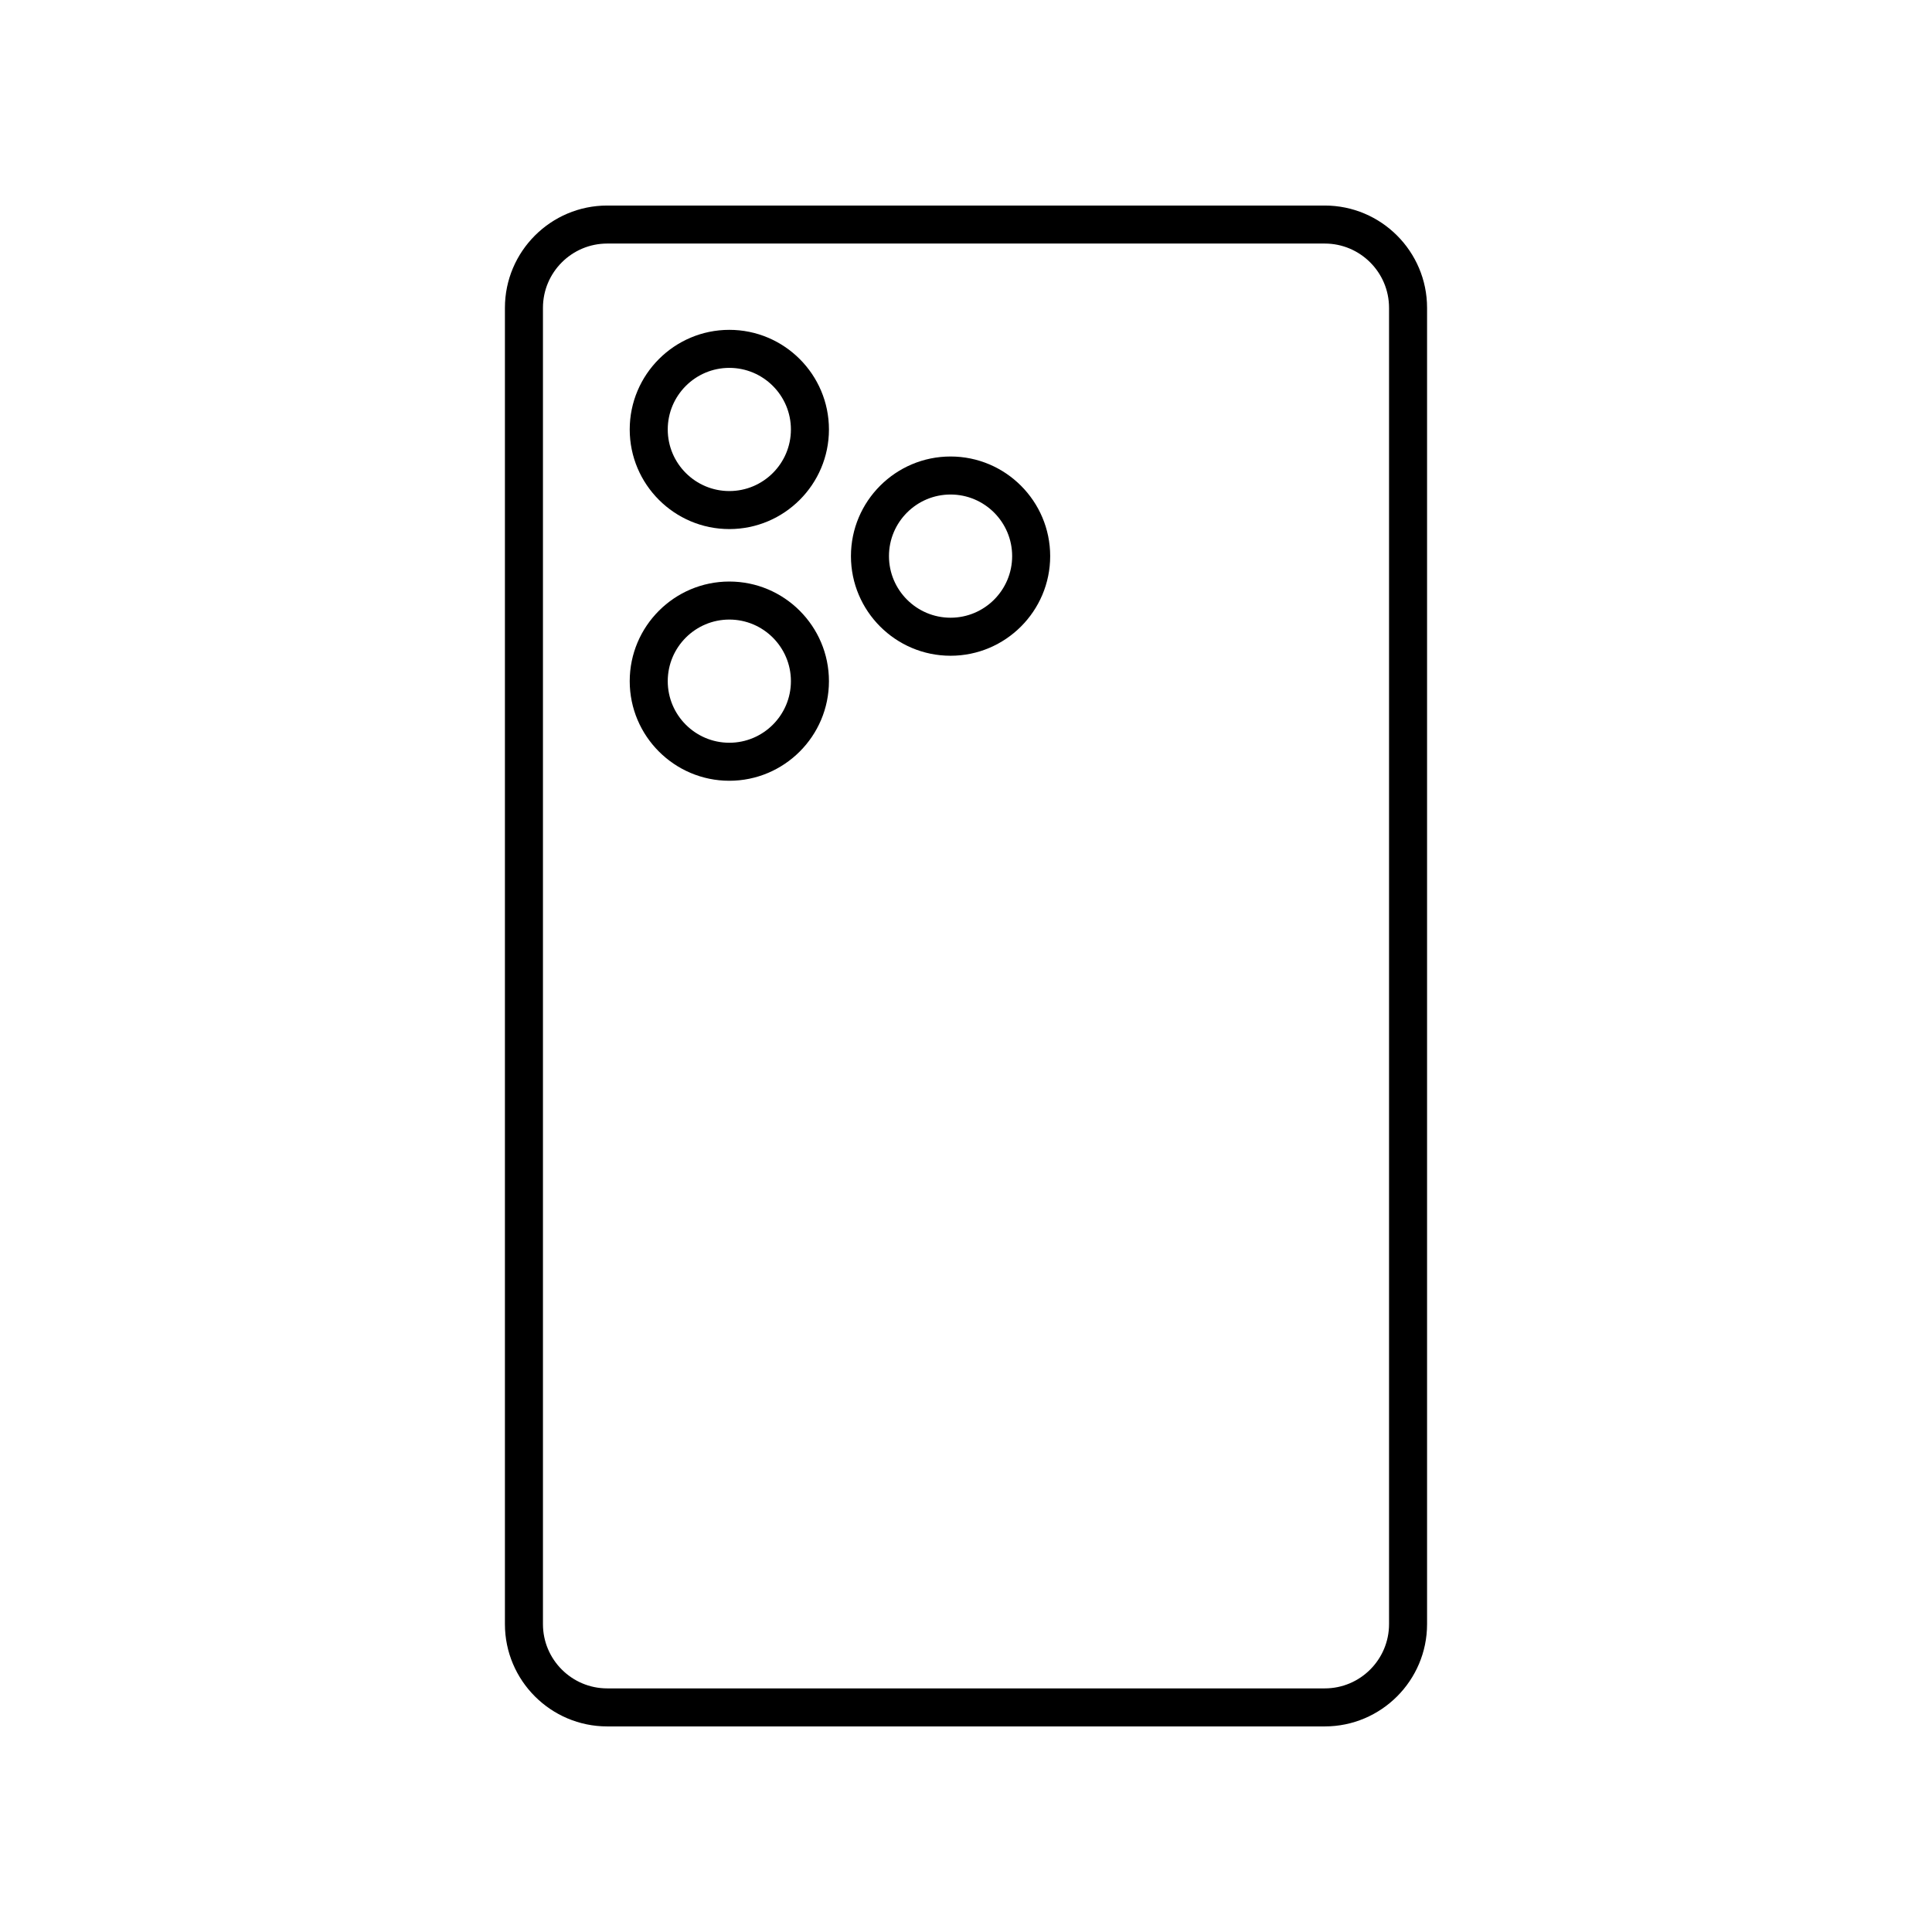
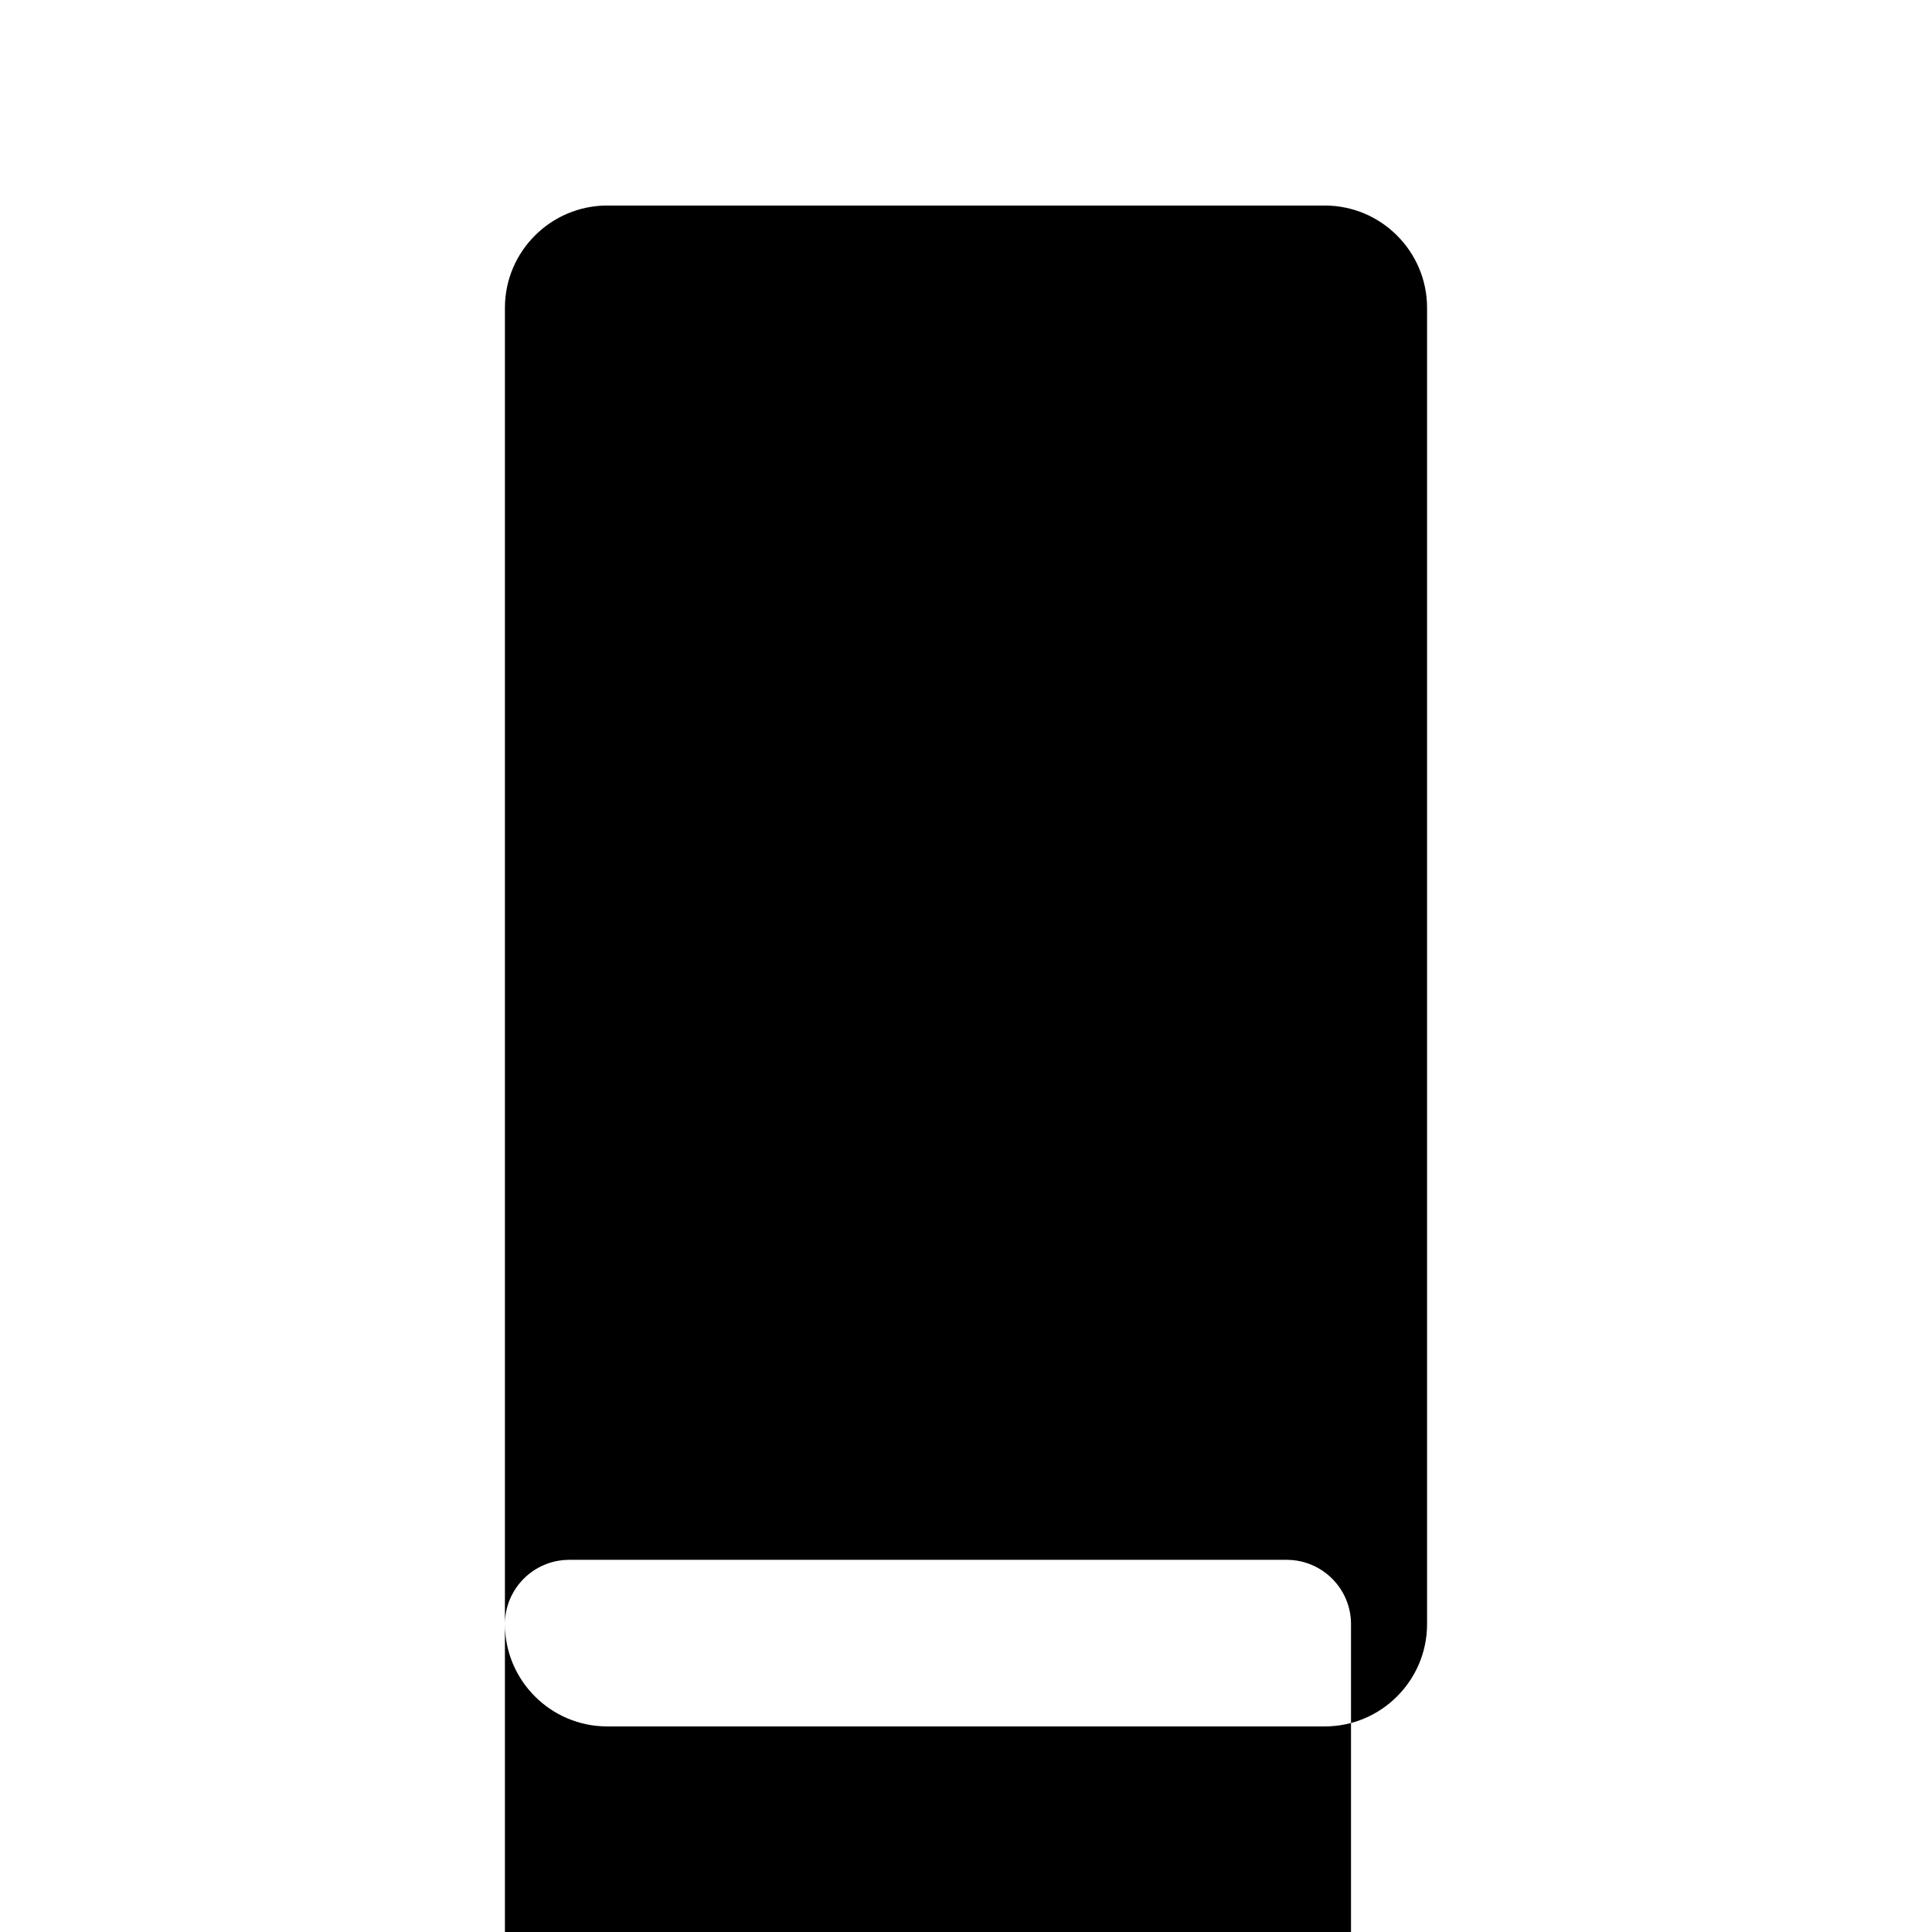
<svg xmlns="http://www.w3.org/2000/svg" fill="#000000" width="800px" height="800px" version="1.1" viewBox="144 144 512 512">
  <g>
-     <path d="m277.81 574.41c0 14.945 12.164 27.109 27.109 27.109h190.16c14.945 0 27.109-12.164 27.109-27.109v-348.83c0-14.949-12.164-27.109-27.109-27.109h-190.16c-14.945 0-27.109 12.164-27.109 27.109zm10.078-348.83c0-9.395 7.641-17.035 17.031-17.035h190.16c9.391 0 17.031 7.641 17.031 17.031v348.83c0 9.395-7.641 17.035-17.031 17.035h-190.16c-9.391 0-17.031-7.641-17.031-17.031z" />
-     <path d="m337.28 284.21c14.555 0 26.398-11.844 26.398-26.395 0-14.559-11.844-26.402-26.398-26.402-14.555 0-26.398 11.844-26.398 26.402 0 14.551 11.844 26.395 26.398 26.395zm0-42.719c9 0 16.32 7.32 16.32 16.324 0 9-7.32 16.32-16.32 16.32s-16.32-7.32-16.32-16.32c0-9.004 7.32-16.324 16.32-16.324z" />
+     <path d="m277.81 574.41c0 14.945 12.164 27.109 27.109 27.109h190.16c14.945 0 27.109-12.164 27.109-27.109v-348.83c0-14.949-12.164-27.109-27.109-27.109h-190.16c-14.945 0-27.109 12.164-27.109 27.109zc0-9.395 7.641-17.035 17.031-17.035h190.16c9.391 0 17.031 7.641 17.031 17.031v348.83c0 9.395-7.641 17.035-17.031 17.035h-190.16c-9.391 0-17.031-7.641-17.031-17.031z" />
    <path d="m337.28 350.91c14.555 0 26.398-11.844 26.398-26.395 0-14.559-11.844-26.402-26.398-26.402-14.555 0-26.398 11.844-26.398 26.402 0 14.551 11.844 26.395 26.398 26.395zm0-42.719c9 0 16.32 7.32 16.32 16.324 0 9-7.32 16.32-16.32 16.32s-16.32-7.32-16.32-16.32c0-9.004 7.32-16.324 16.32-16.324z" />
    <path d="m395.91 317.78c14.555 0 26.398-11.844 26.398-26.402s-11.844-26.402-26.398-26.402c-14.559 0-26.402 11.844-26.402 26.402s11.844 26.402 26.402 26.402zm0-42.727c9 0 16.32 7.32 16.32 16.324s-7.32 16.324-16.32 16.324-16.324-7.32-16.324-16.324c-0.004-9.004 7.32-16.324 16.324-16.324z" />
  </g>
</svg>